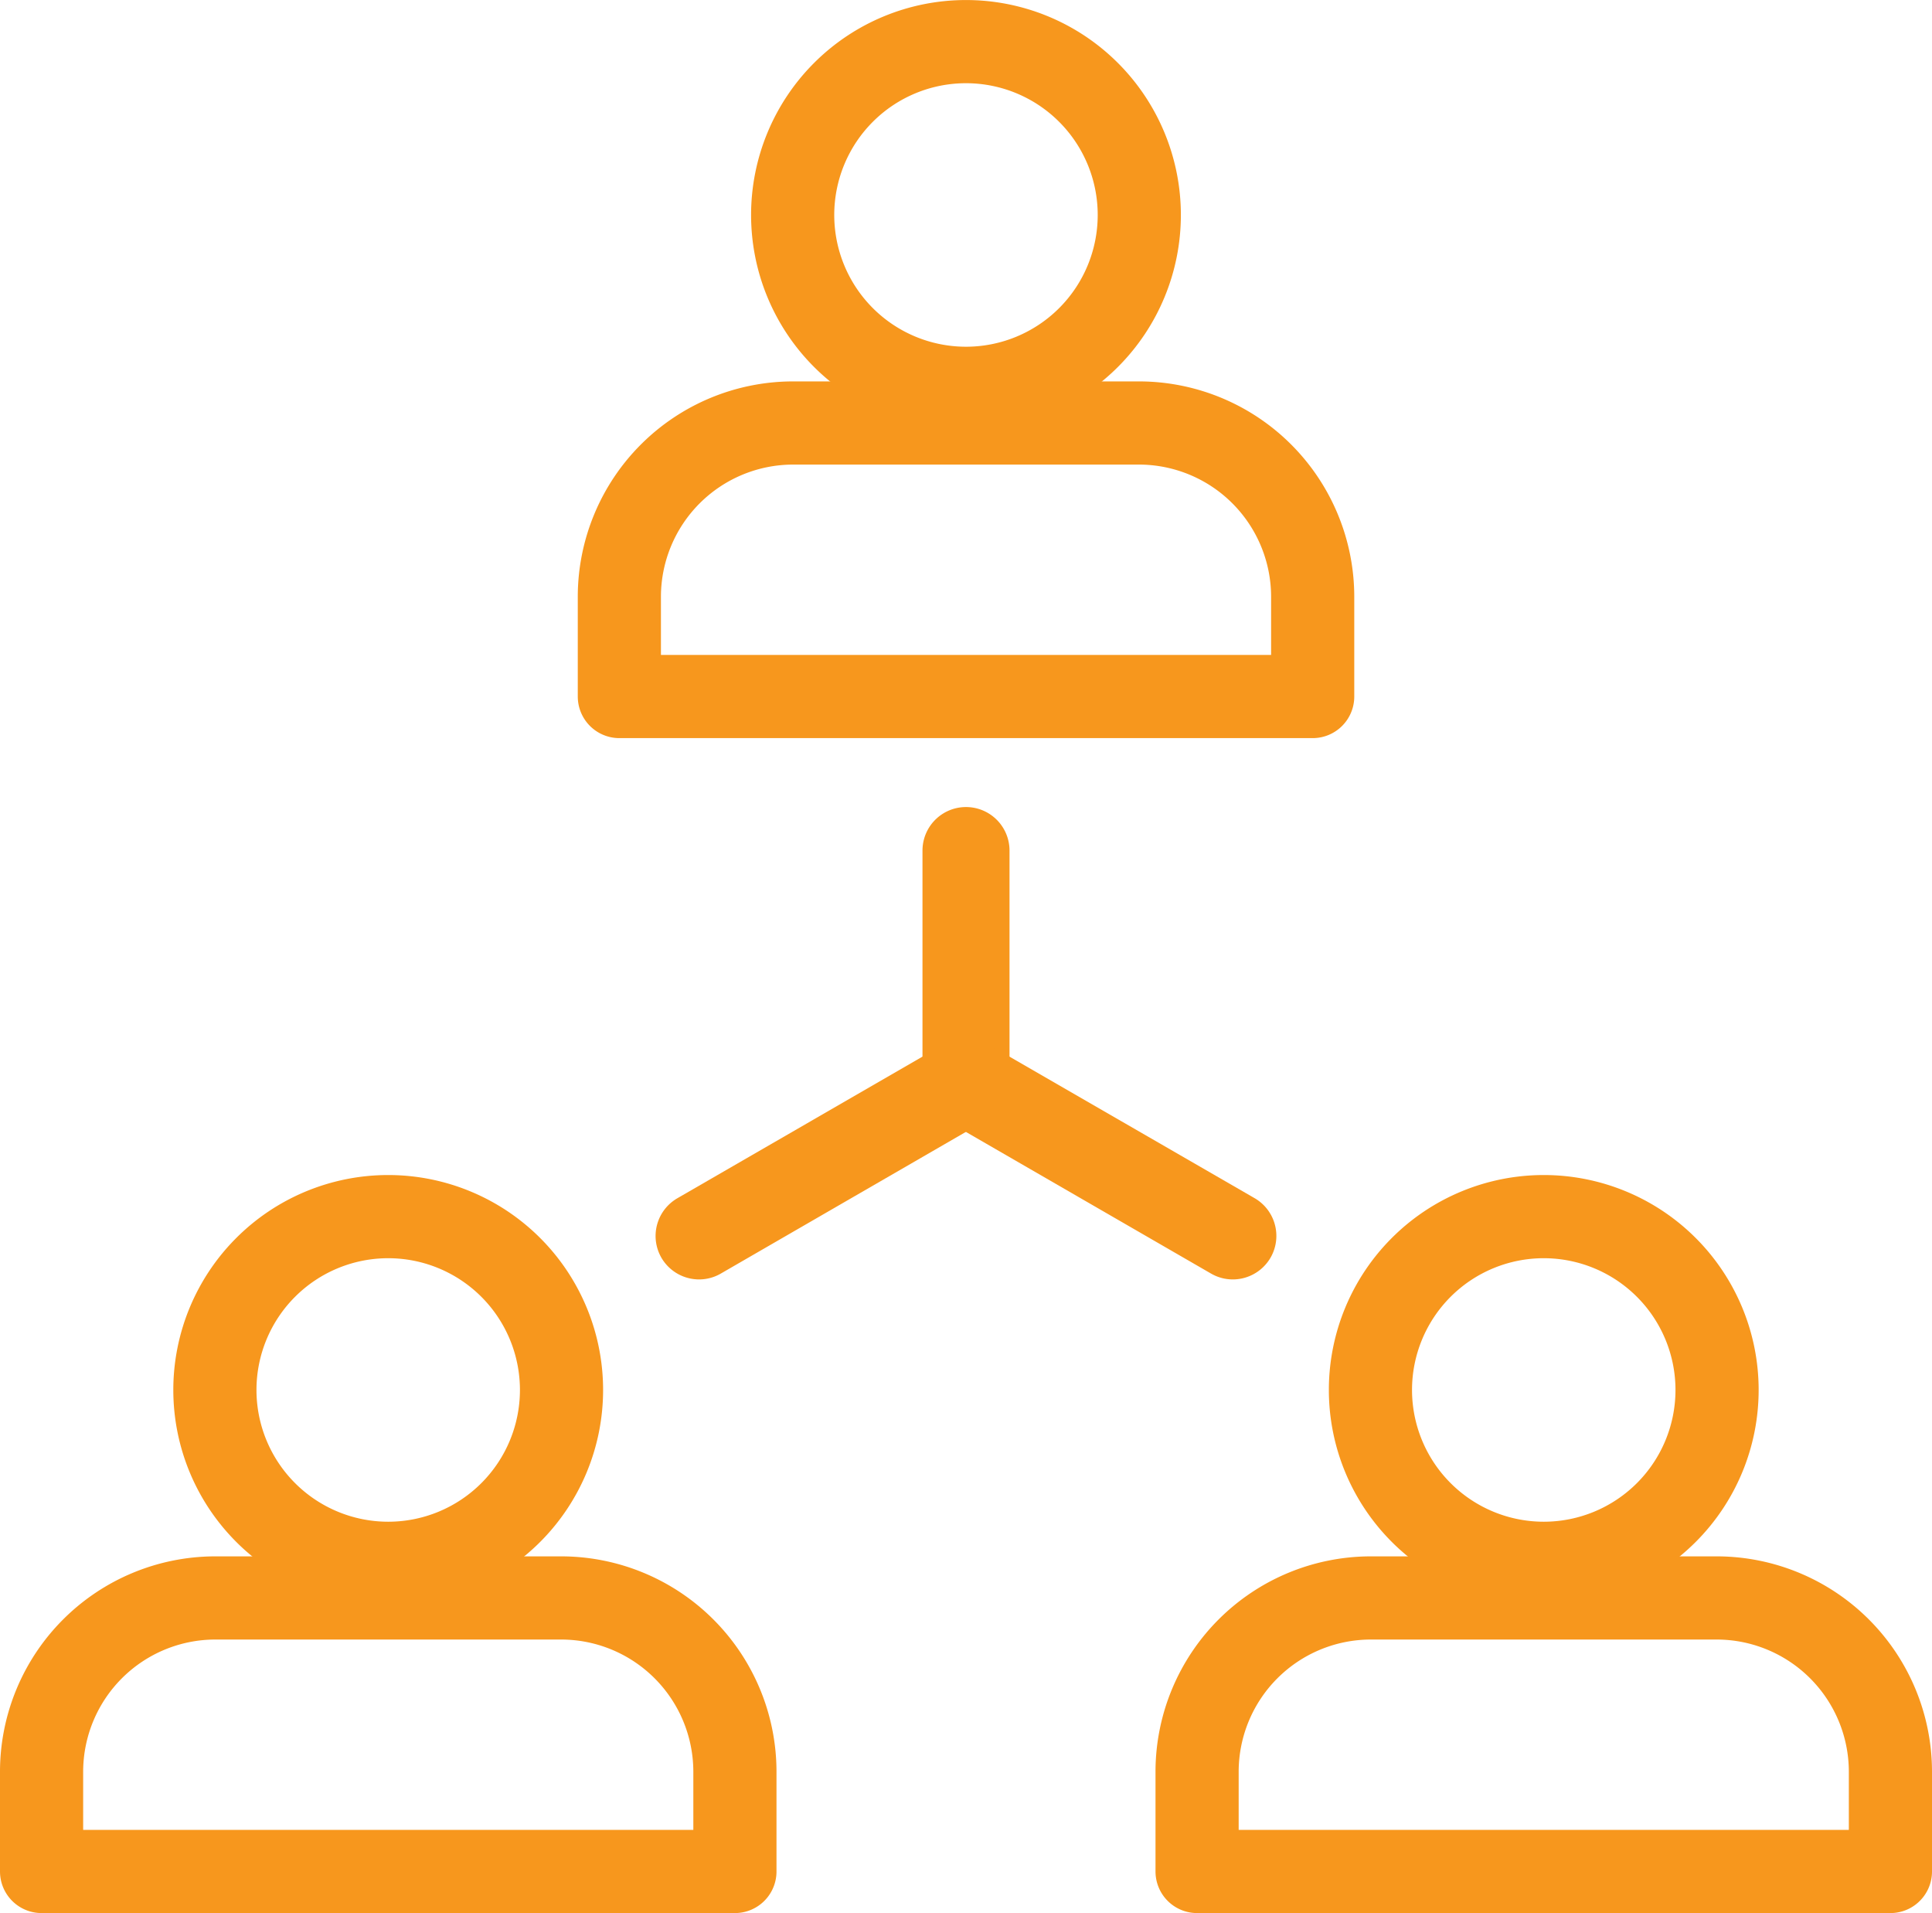
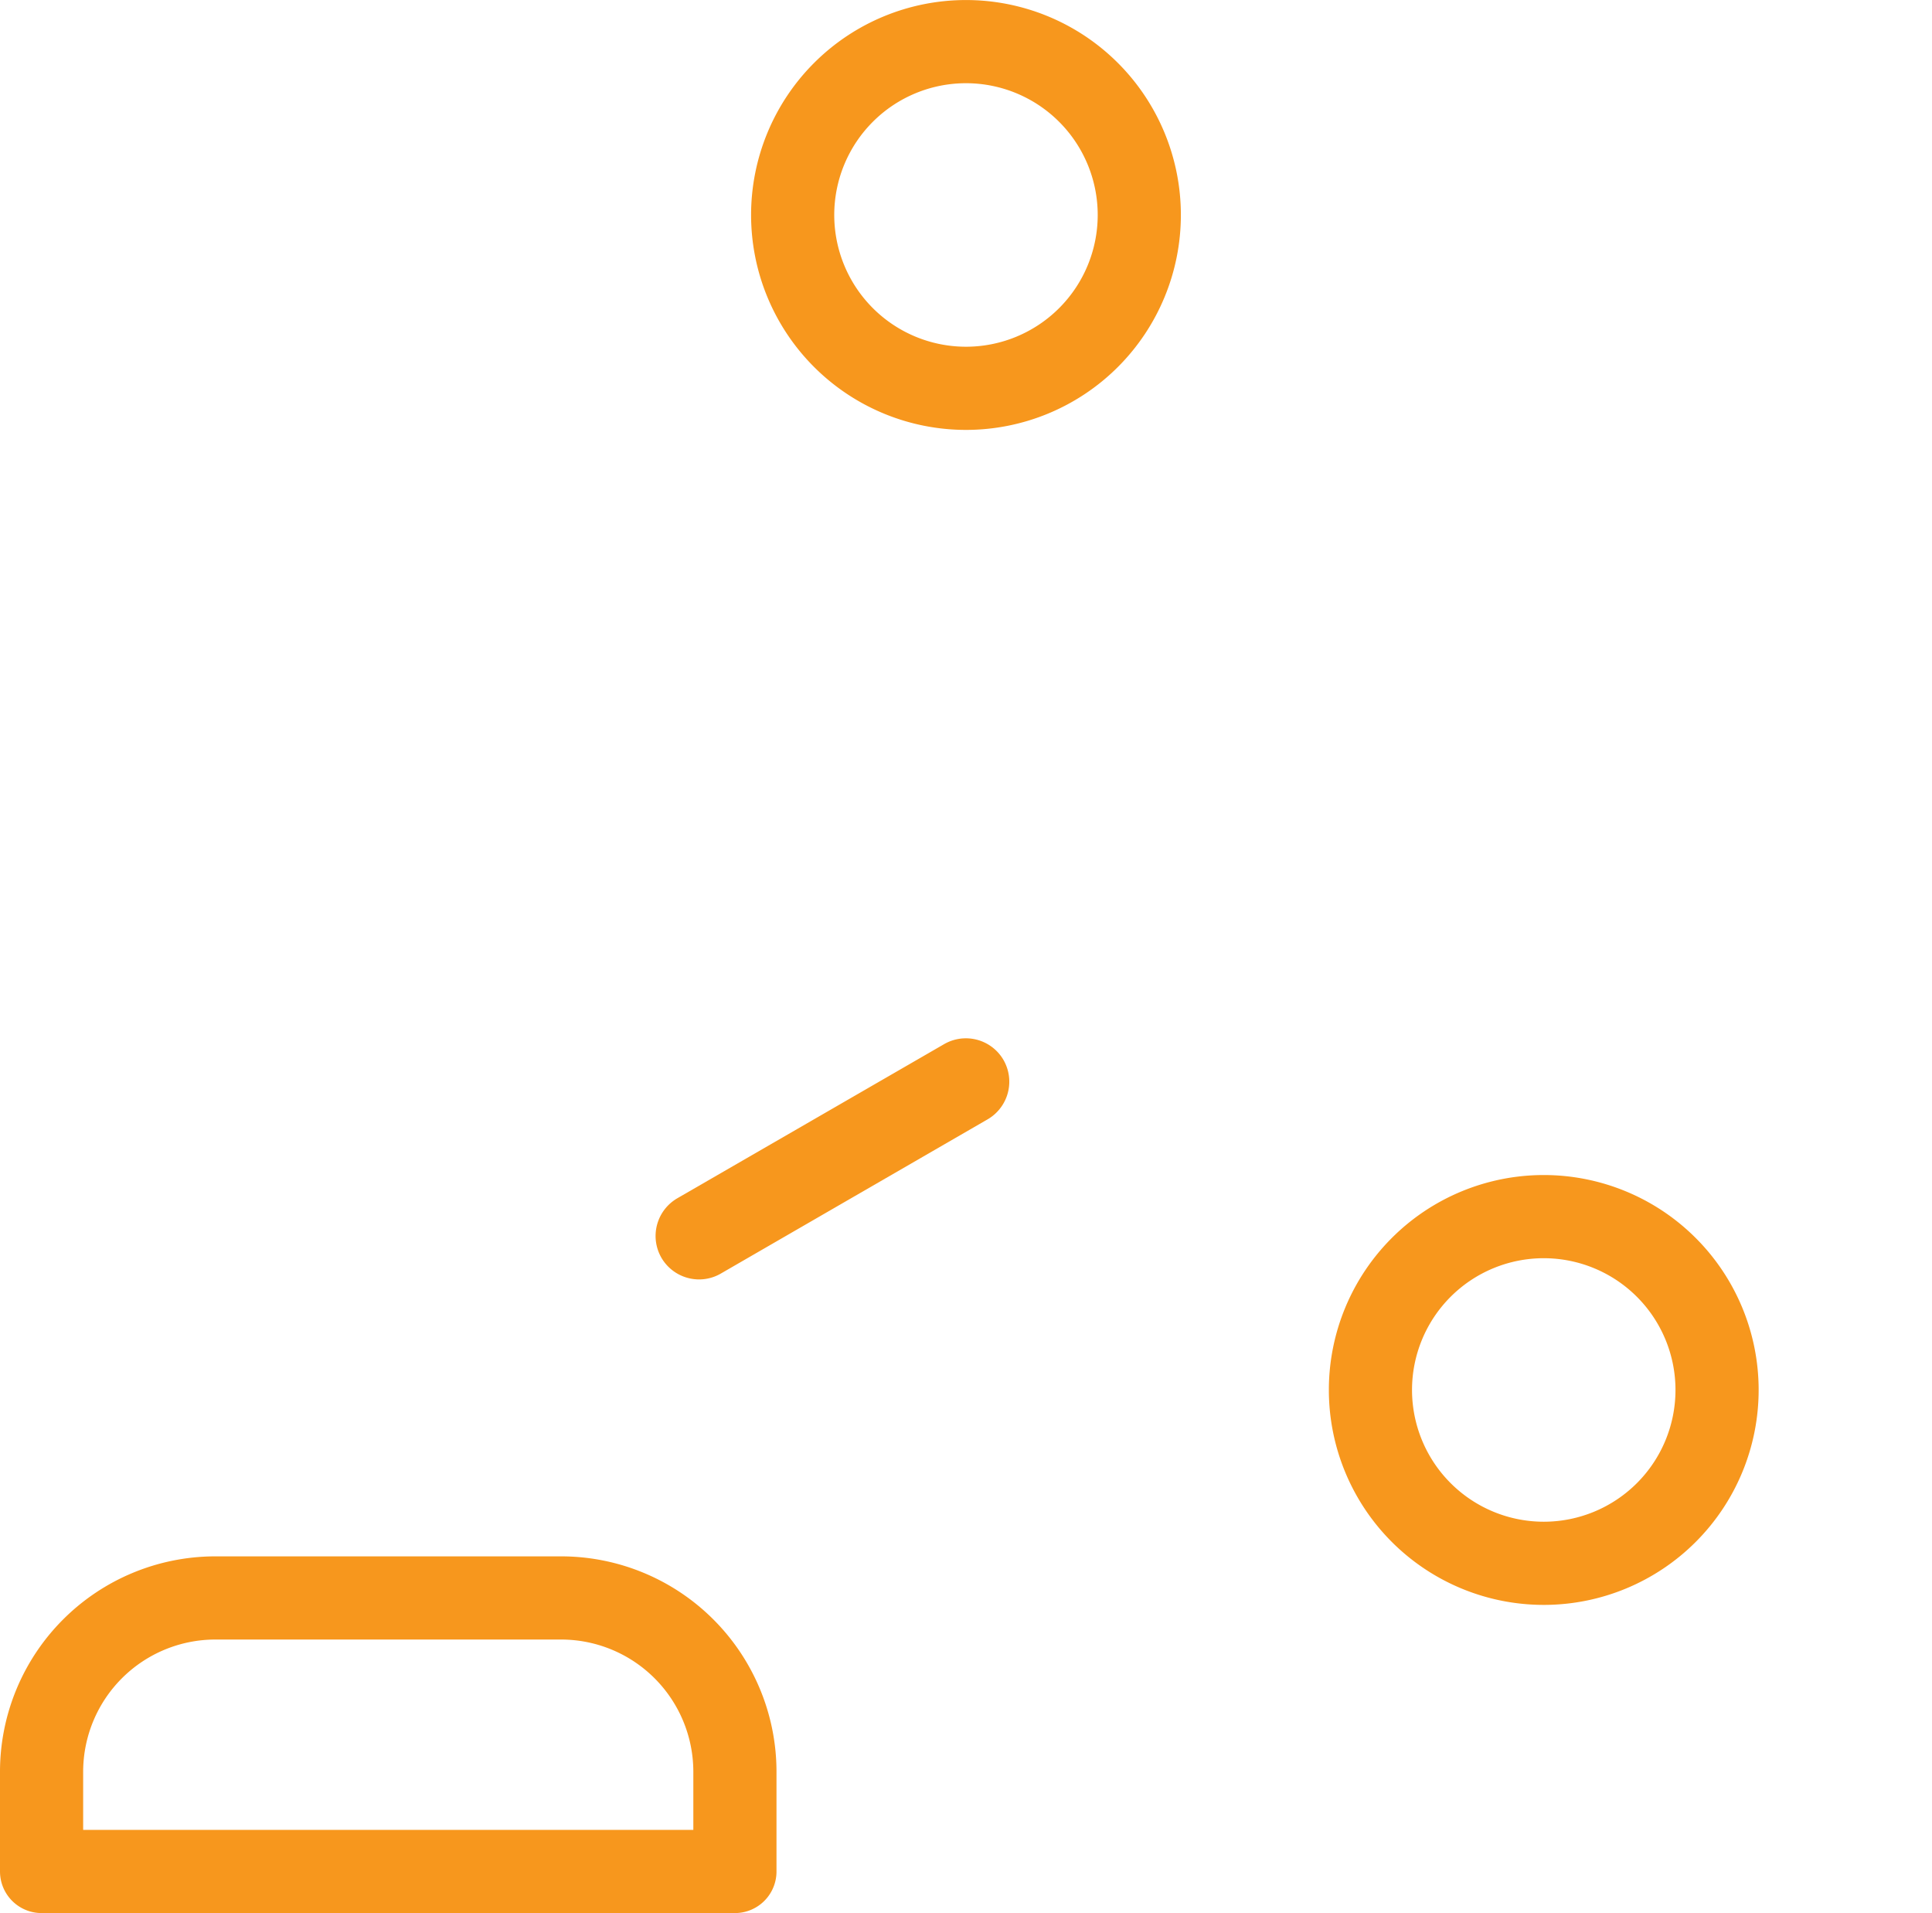
<svg xmlns="http://www.w3.org/2000/svg" width="46.463" height="46" viewBox="0 0 46.463 46">
  <g id="Group_9" data-name="Group 9" transform="translate(1 1)">
-     <path id="Stroke_1" data-name="Stroke 1" d="M4.168,8.337A4.168,4.168,0,1,0,0,4.168,4.169,4.169,0,0,0,4.168,8.337Z" transform="translate(31.958 28.253)" fill="none" stroke="#f7971d" stroke-linecap="round" stroke-linejoin="round" stroke-miterlimit="10" stroke-width="2" />
-     <path id="Stroke_3" data-name="Stroke 3" d="M16.674,6.577V4.168A4.181,4.181,0,0,0,12.505,0H4.168A4.181,4.181,0,0,0,0,4.168V6.577Z" transform="translate(27.789 37.423)" fill="none" stroke="#f7971d" stroke-linecap="round" stroke-linejoin="round" stroke-miterlimit="10" stroke-width="2" />
-     <path id="Stroke_5" data-name="Stroke 5" d="M4.168,8.337A4.168,4.168,0,1,0,0,4.168,4.169,4.169,0,0,0,4.168,8.337Z" transform="translate(4.168 28.253)" fill="none" stroke="#f7971d" stroke-linecap="round" stroke-linejoin="round" stroke-miterlimit="10" stroke-width="2" />
+     <path id="Stroke_1" data-name="Stroke 1" d="M4.168,8.337A4.168,4.168,0,1,0,0,4.168,4.169,4.169,0,0,0,4.168,8.337" transform="translate(31.958 28.253)" fill="none" stroke="#f7971d" stroke-linecap="round" stroke-linejoin="round" stroke-miterlimit="10" stroke-width="2" />
    <path id="Stroke_7" data-name="Stroke 7" d="M16.674,6.577V4.168A4.181,4.181,0,0,0,12.505,0H4.168A4.181,4.181,0,0,0,0,4.168V6.577Z" transform="translate(0 37.423)" fill="none" stroke="#f7971d" stroke-linecap="round" stroke-linejoin="round" stroke-miterlimit="10" stroke-width="2" />
-     <path id="Stroke_9" data-name="Stroke 9" d="M.463,5.651A.046.046,0,0,1,.417,5.6V.046a.046.046,0,1,1,.093,0V5.6A.046.046,0,0,1,.463,5.651Z" transform="translate(21.768 19.406)" fill="none" stroke="#f7971d" stroke-linecap="round" stroke-linejoin="round" stroke-miterlimit="10" stroke-width="2" />
-     <path id="Stroke_11" data-name="Stroke 11" d="M6.464,3.8a.044.044,0,0,1-.023-.006L.023.086A.047.047,0,0,1,.006.023.046.046,0,0,1,.07.007L6.487,3.712a.048.048,0,0,1,.018.064A.05.05,0,0,1,6.464,3.8Z" transform="translate(22.185 24.964)" fill="none" stroke="#f7971d" stroke-linecap="round" stroke-linejoin="round" stroke-miterlimit="10" stroke-width="2" />
    <path id="Stroke_13" data-name="Stroke 13" d="M.046,3.8a.05.05,0,0,1-.041-.022.048.048,0,0,1,.018-.064L6.441.007A.046.046,0,0,1,6.5.023a.047.047,0,0,1-.018.063L.07,3.792A.044.044,0,0,1,.046,3.8Z" transform="translate(15.767 24.964)" fill="none" stroke="#f7971d" stroke-linecap="round" stroke-linejoin="round" stroke-miterlimit="10" stroke-width="2" />
    <path id="Stroke_15" data-name="Stroke 15" d="M4.168,8.337A4.168,4.168,0,1,0,0,4.168,4.169,4.169,0,0,0,4.168,8.337Z" transform="translate(18.063)" fill="none" stroke="#f7971d" stroke-linecap="round" stroke-linejoin="round" stroke-miterlimit="10" stroke-width="2" />
-     <path id="Stroke_17" data-name="Stroke 17" d="M16.674,6.577V4.168A4.181,4.181,0,0,0,12.505,0H4.168A4.181,4.181,0,0,0,0,4.168V6.577Z" transform="translate(13.895 9.171)" fill="none" stroke="#f7971d" stroke-linecap="round" stroke-linejoin="round" stroke-miterlimit="10" stroke-width="2" />
  </g>
</svg>